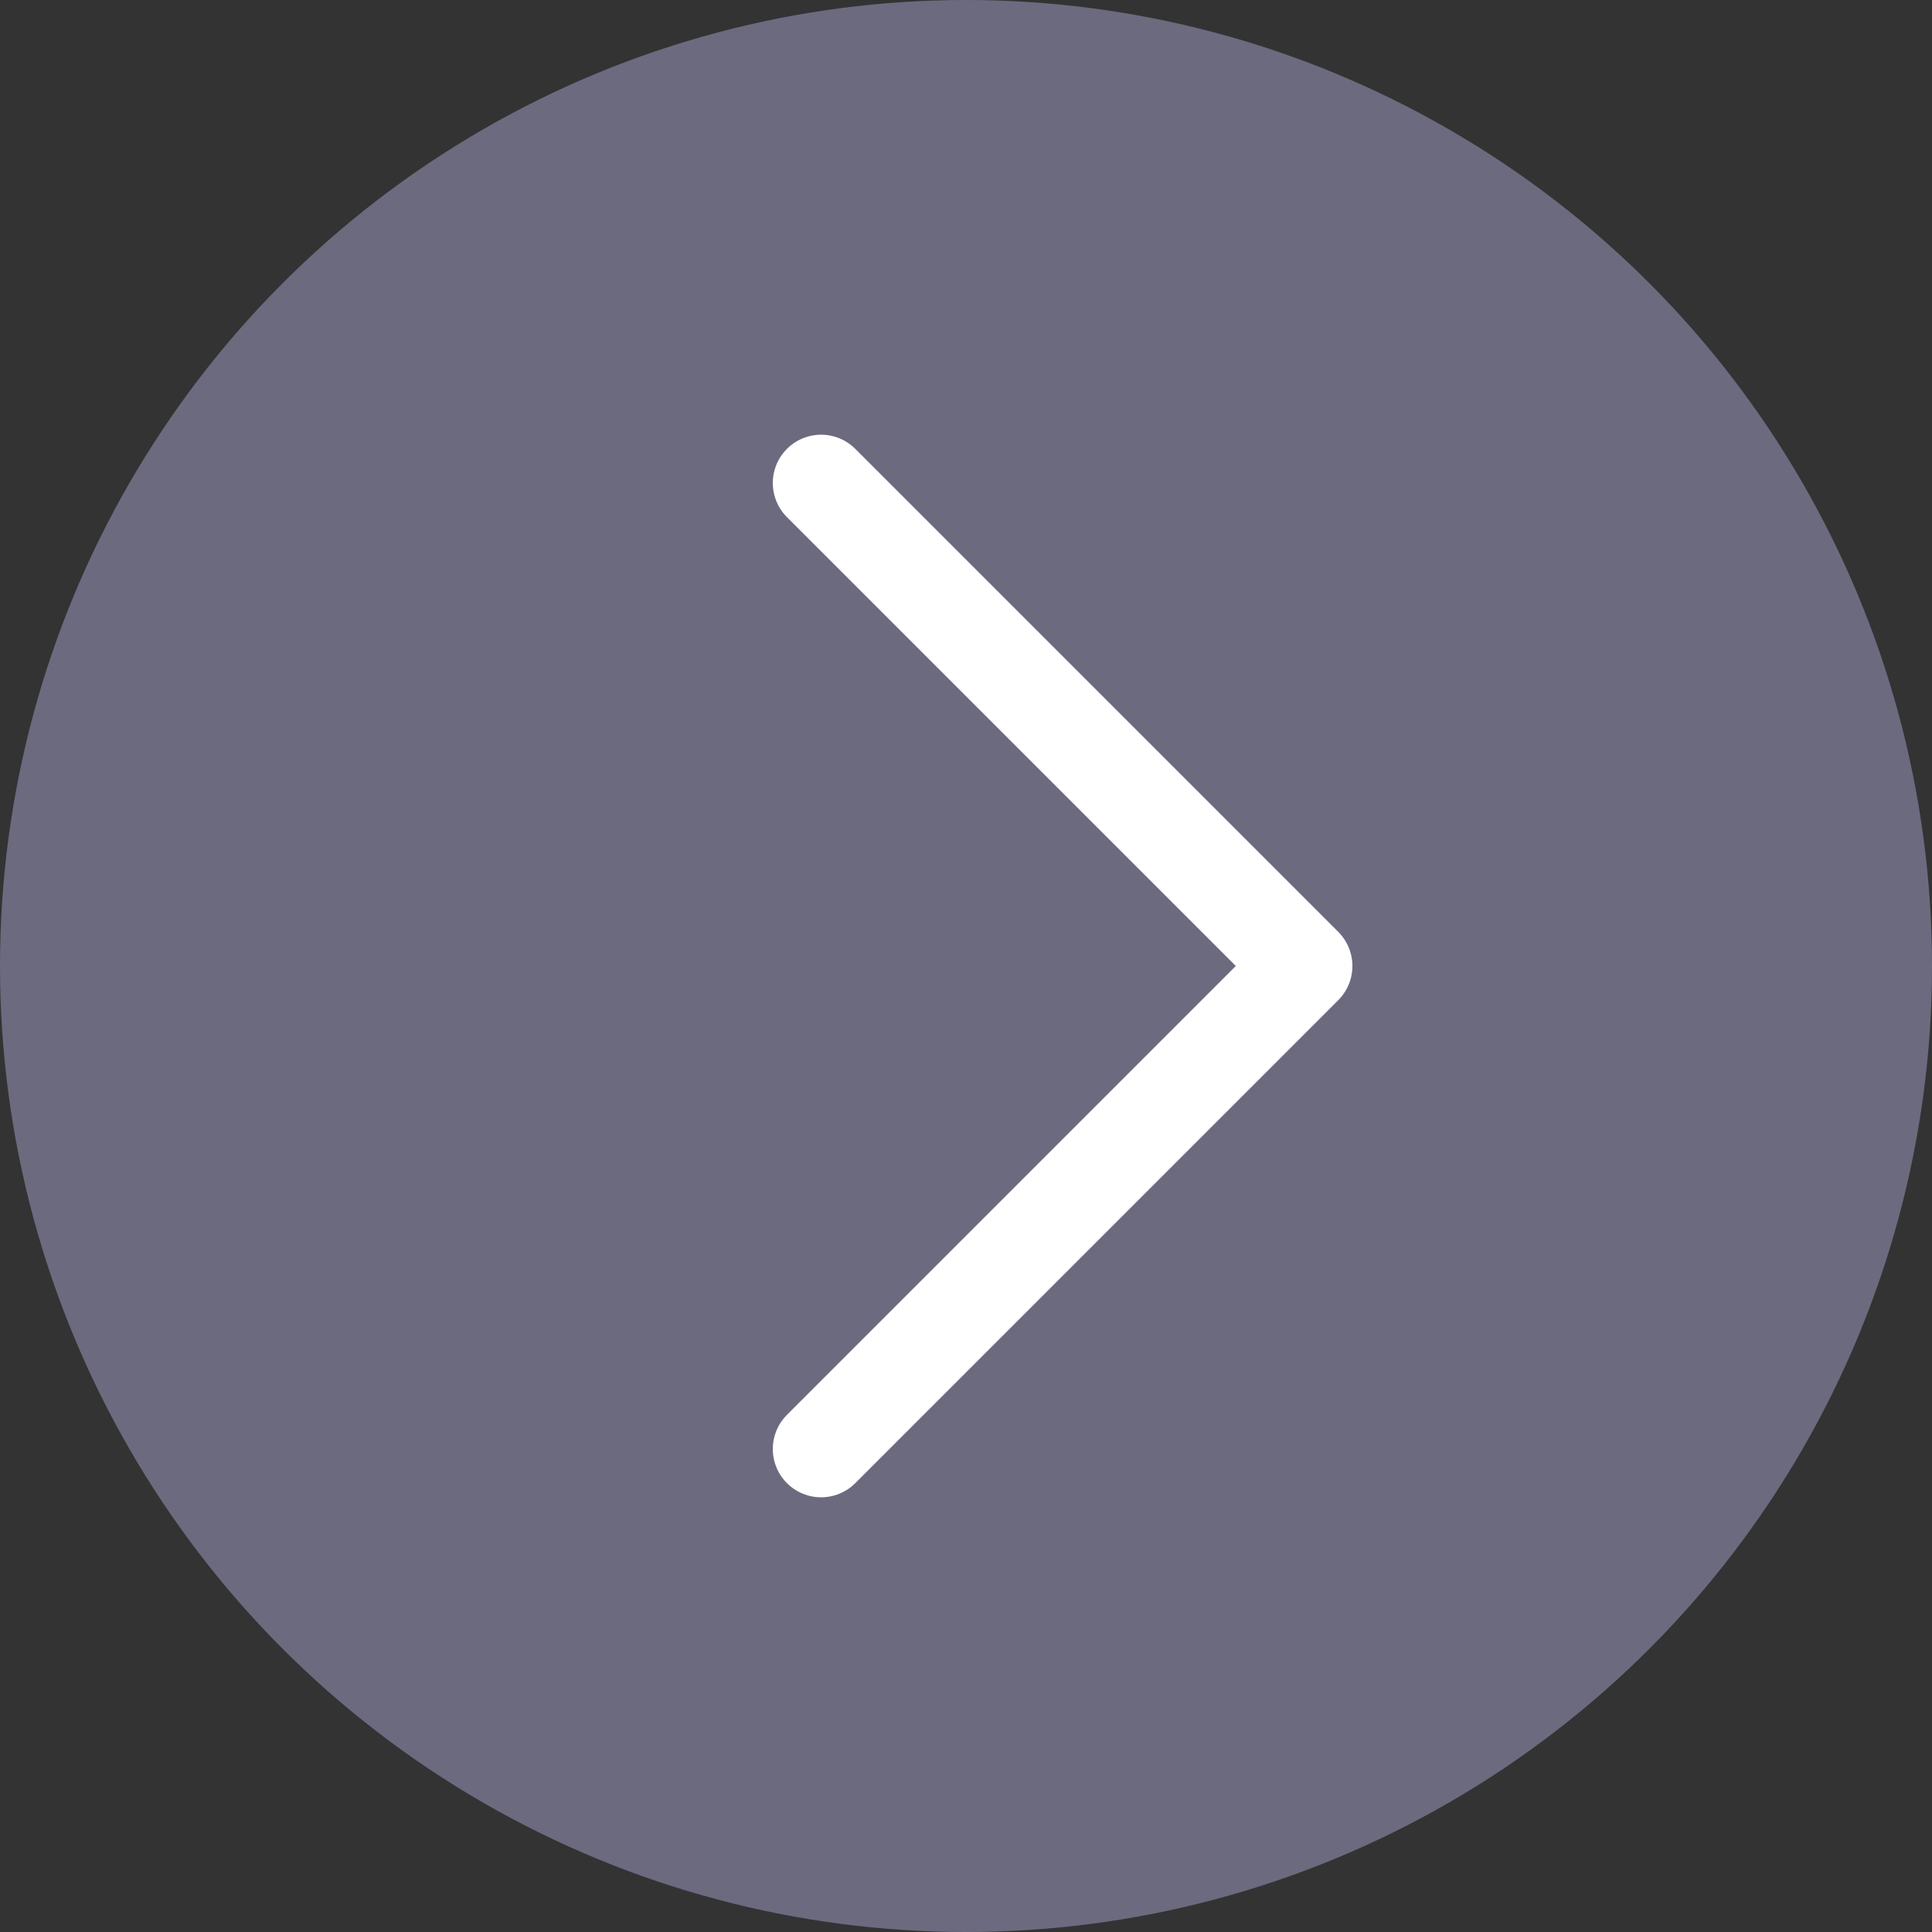
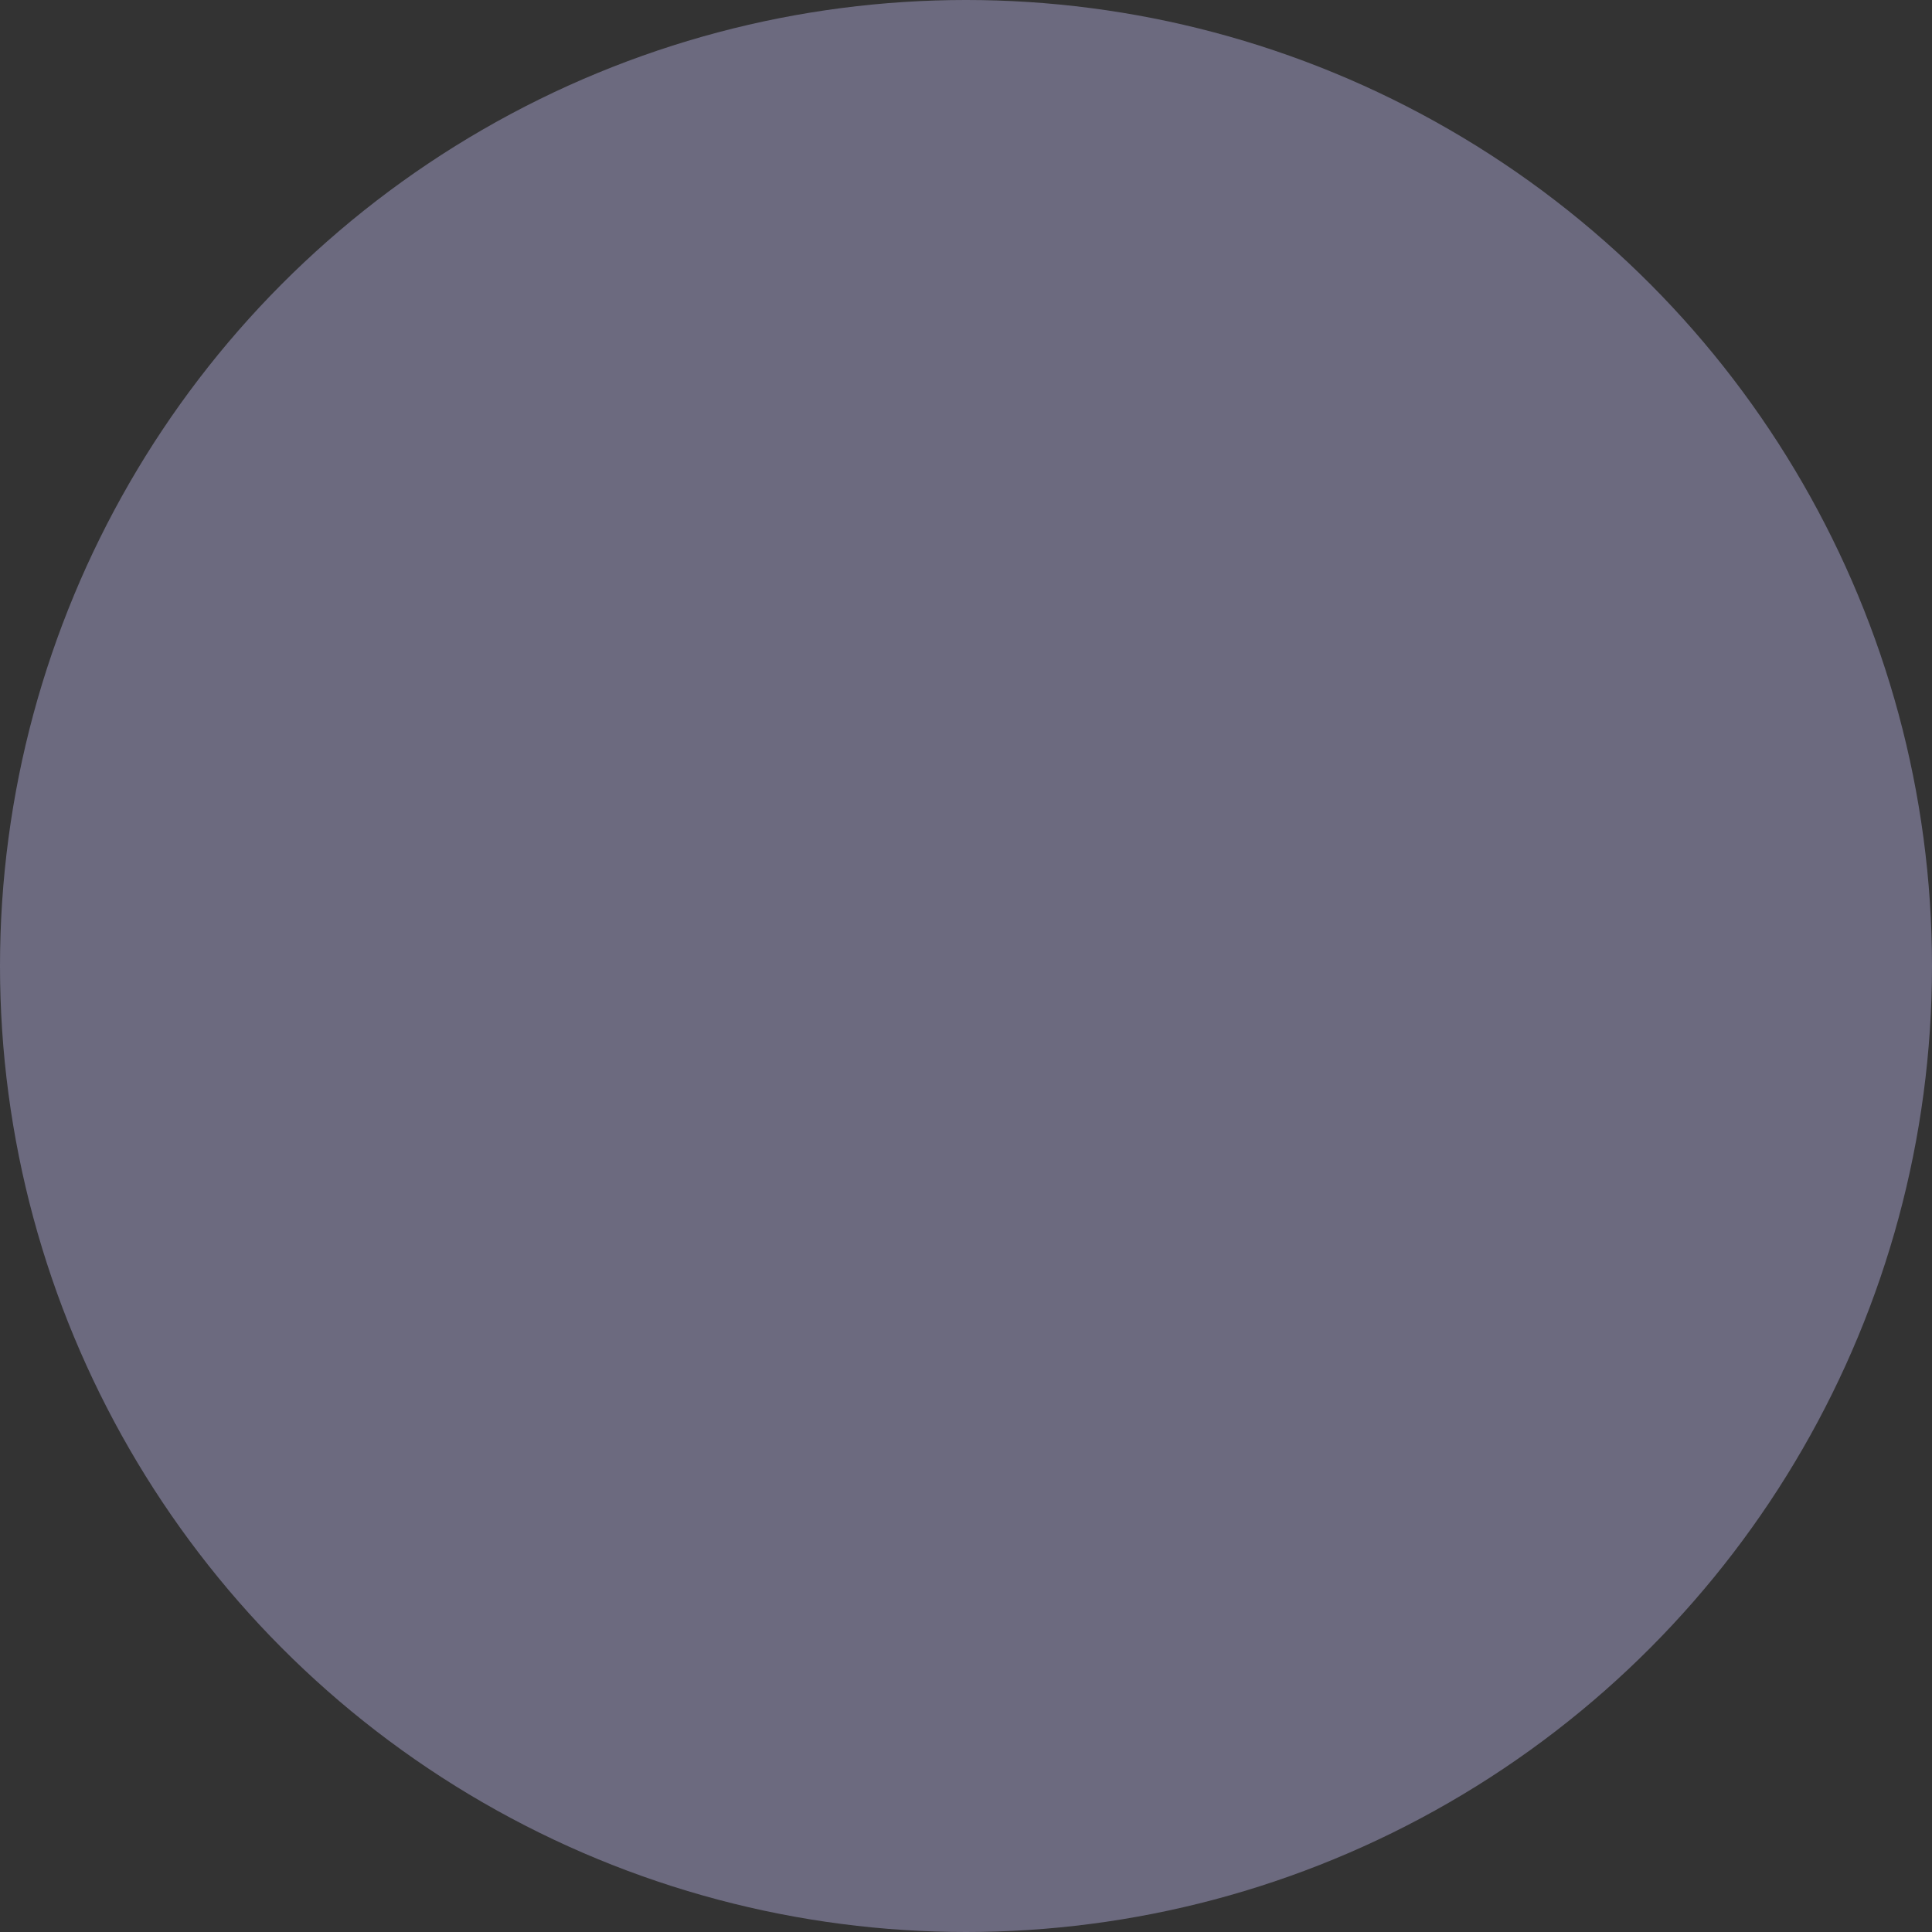
<svg xmlns="http://www.w3.org/2000/svg" id="_レイヤー_2" data-name="レイヤー 2" width="40" height="40" viewBox="0 0 40 40">
  <rect x="0" y="0" width="40" height="40" fill="#333333" stroke="none" />
  <defs>
    <style>
      .cls-1 {
        fill: none;
        stroke: #fff;
        stroke-linecap: round;
        stroke-linejoin: round;
        stroke-width: 2px;
      }

      .cls-2 {
        fill: #6c6a7f;
        stroke-width: 0px;
      }
    </style>
  </defs>
  <g id="contents">
    <g>
      <circle class="cls-2" cx="20" cy="20" r="20" />
-       <polyline class="cls-1" points="17 10 27 20 17 30" />
    </g>
  </g>
</svg>